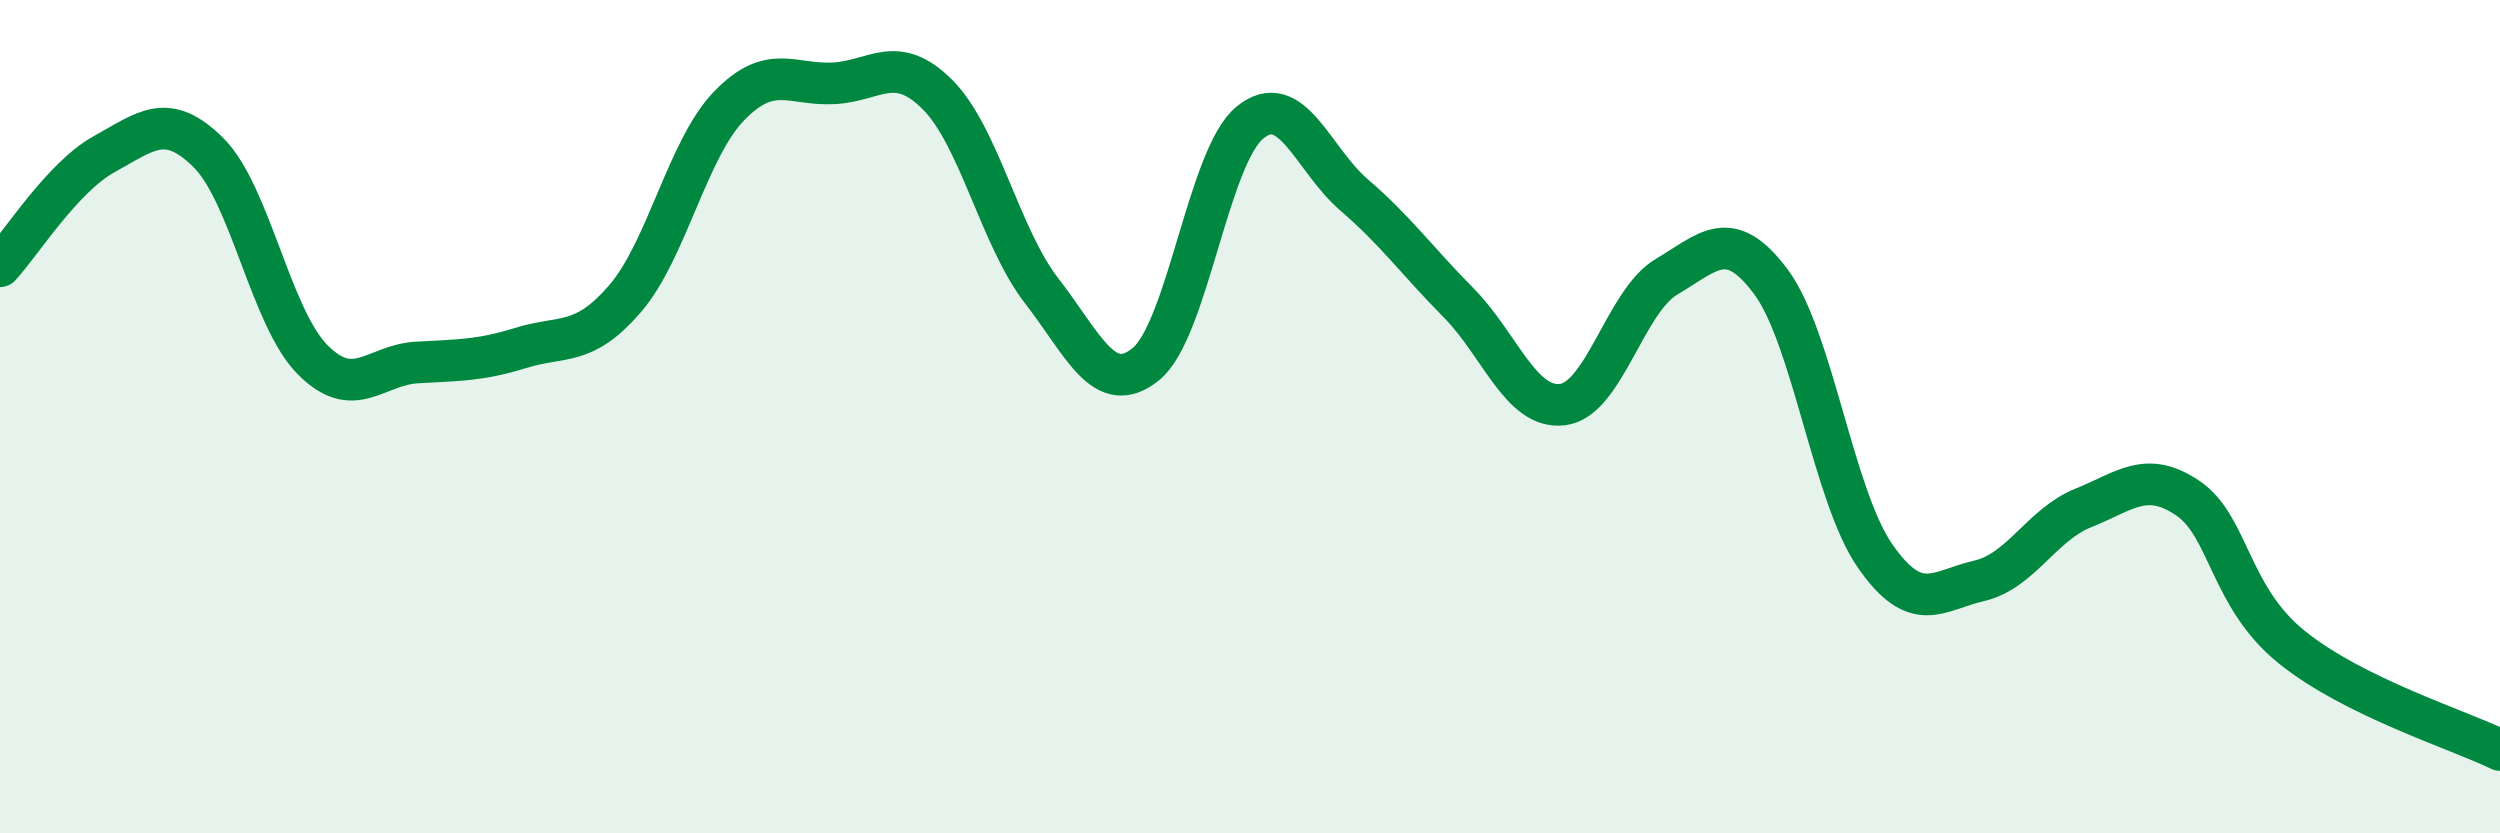
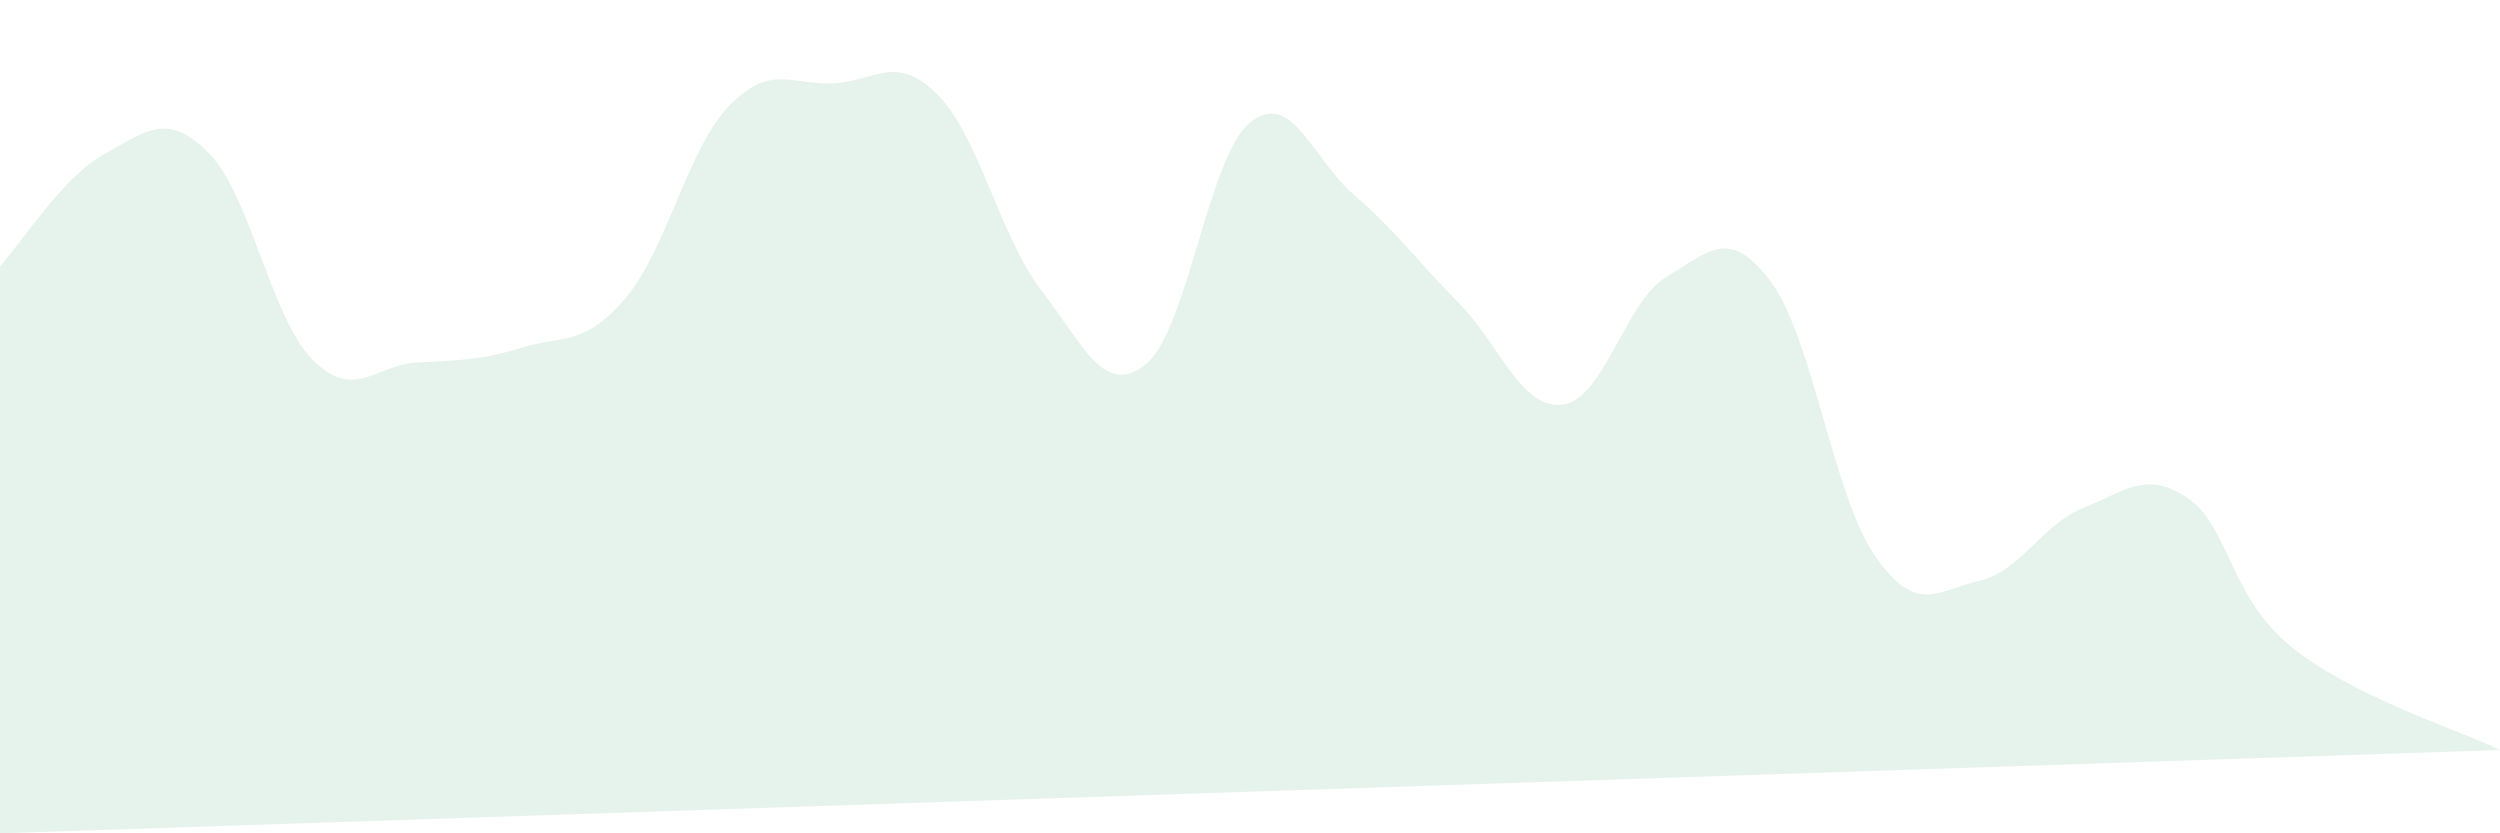
<svg xmlns="http://www.w3.org/2000/svg" width="60" height="20" viewBox="0 0 60 20">
-   <path d="M 0,6.39 C 0.5,5.85 1.5,4.25 2.5,3.7 C 3.5,3.15 4,2.67 5,3.66 C 6,4.65 6.5,7.62 7.5,8.63 C 8.5,9.64 9,8.76 10,8.7 C 11,8.64 11.5,8.66 12.5,8.35 C 13.5,8.04 14,8.33 15,7.17 C 16,6.01 16.5,3.57 17.5,2.54 C 18.5,1.51 19,2.05 20,2 C 21,1.95 21.5,1.27 22.5,2.27 C 23.5,3.27 24,5.69 25,6.98 C 26,8.27 26.5,9.55 27.5,8.74 C 28.5,7.93 29,3.75 30,2.94 C 31,2.13 31.5,3.82 32.5,4.68 C 33.5,5.54 34,6.25 35,7.26 C 36,8.27 36.5,9.83 37.5,9.71 C 38.5,9.59 39,7.23 40,6.64 C 41,6.05 41.5,5.42 42.5,6.76 C 43.5,8.1 44,11.9 45,13.34 C 46,14.78 46.5,14.17 47.5,13.94 C 48.5,13.71 49,12.59 50,12.19 C 51,11.79 51.5,11.28 52.5,11.95 C 53.5,12.62 53.5,14.32 55,15.53 C 56.5,16.74 59,17.51 60,18L60 20L0 20Z" fill="#008740" opacity="0.1" stroke-linecap="round" stroke-linejoin="round" />
-   <path d="M 0,6.39 C 0.5,5.85 1.5,4.25 2.5,3.7 C 3.5,3.15 4,2.67 5,3.66 C 6,4.65 6.5,7.62 7.5,8.63 C 8.5,9.64 9,8.76 10,8.7 C 11,8.64 11.5,8.66 12.5,8.35 C 13.5,8.04 14,8.33 15,7.17 C 16,6.01 16.5,3.57 17.5,2.54 C 18.5,1.51 19,2.05 20,2 C 21,1.95 21.5,1.27 22.5,2.27 C 23.5,3.27 24,5.69 25,6.98 C 26,8.27 26.5,9.55 27.5,8.74 C 28.5,7.93 29,3.75 30,2.94 C 31,2.13 31.5,3.82 32.5,4.68 C 33.5,5.54 34,6.25 35,7.26 C 36,8.27 36.5,9.83 37.5,9.71 C 38.5,9.59 39,7.23 40,6.64 C 41,6.05 41.5,5.42 42.5,6.76 C 43.5,8.1 44,11.9 45,13.34 C 46,14.78 46.5,14.17 47.5,13.94 C 48.5,13.71 49,12.59 50,12.19 C 51,11.79 51.5,11.28 52.5,11.95 C 53.5,12.62 53.5,14.32 55,15.53 C 56.5,16.74 59,17.51 60,18" stroke="#008740" stroke-width="1" fill="none" stroke-linecap="round" stroke-linejoin="round" />
+   <path d="M 0,6.39 C 0.5,5.85 1.5,4.25 2.5,3.7 C 3.5,3.15 4,2.67 5,3.66 C 6,4.65 6.5,7.62 7.5,8.63 C 8.5,9.64 9,8.76 10,8.7 C 11,8.64 11.5,8.66 12.5,8.35 C 13.5,8.04 14,8.33 15,7.17 C 16,6.01 16.5,3.57 17.5,2.54 C 18.5,1.51 19,2.05 20,2 C 21,1.95 21.5,1.27 22.5,2.27 C 23.5,3.27 24,5.69 25,6.98 C 26,8.27 26.5,9.55 27.5,8.74 C 28.5,7.93 29,3.75 30,2.94 C 31,2.13 31.5,3.82 32.5,4.68 C 33.5,5.54 34,6.25 35,7.26 C 36,8.27 36.5,9.83 37.5,9.71 C 38.5,9.59 39,7.23 40,6.64 C 41,6.05 41.5,5.42 42.5,6.76 C 43.5,8.1 44,11.9 45,13.34 C 46,14.78 46.5,14.17 47.5,13.94 C 48.5,13.71 49,12.59 50,12.19 C 51,11.79 51.5,11.28 52.5,11.95 C 53.5,12.62 53.5,14.32 55,15.53 C 56.5,16.74 59,17.51 60,18L0 20Z" fill="#008740" opacity="0.1" stroke-linecap="round" stroke-linejoin="round" />
</svg>